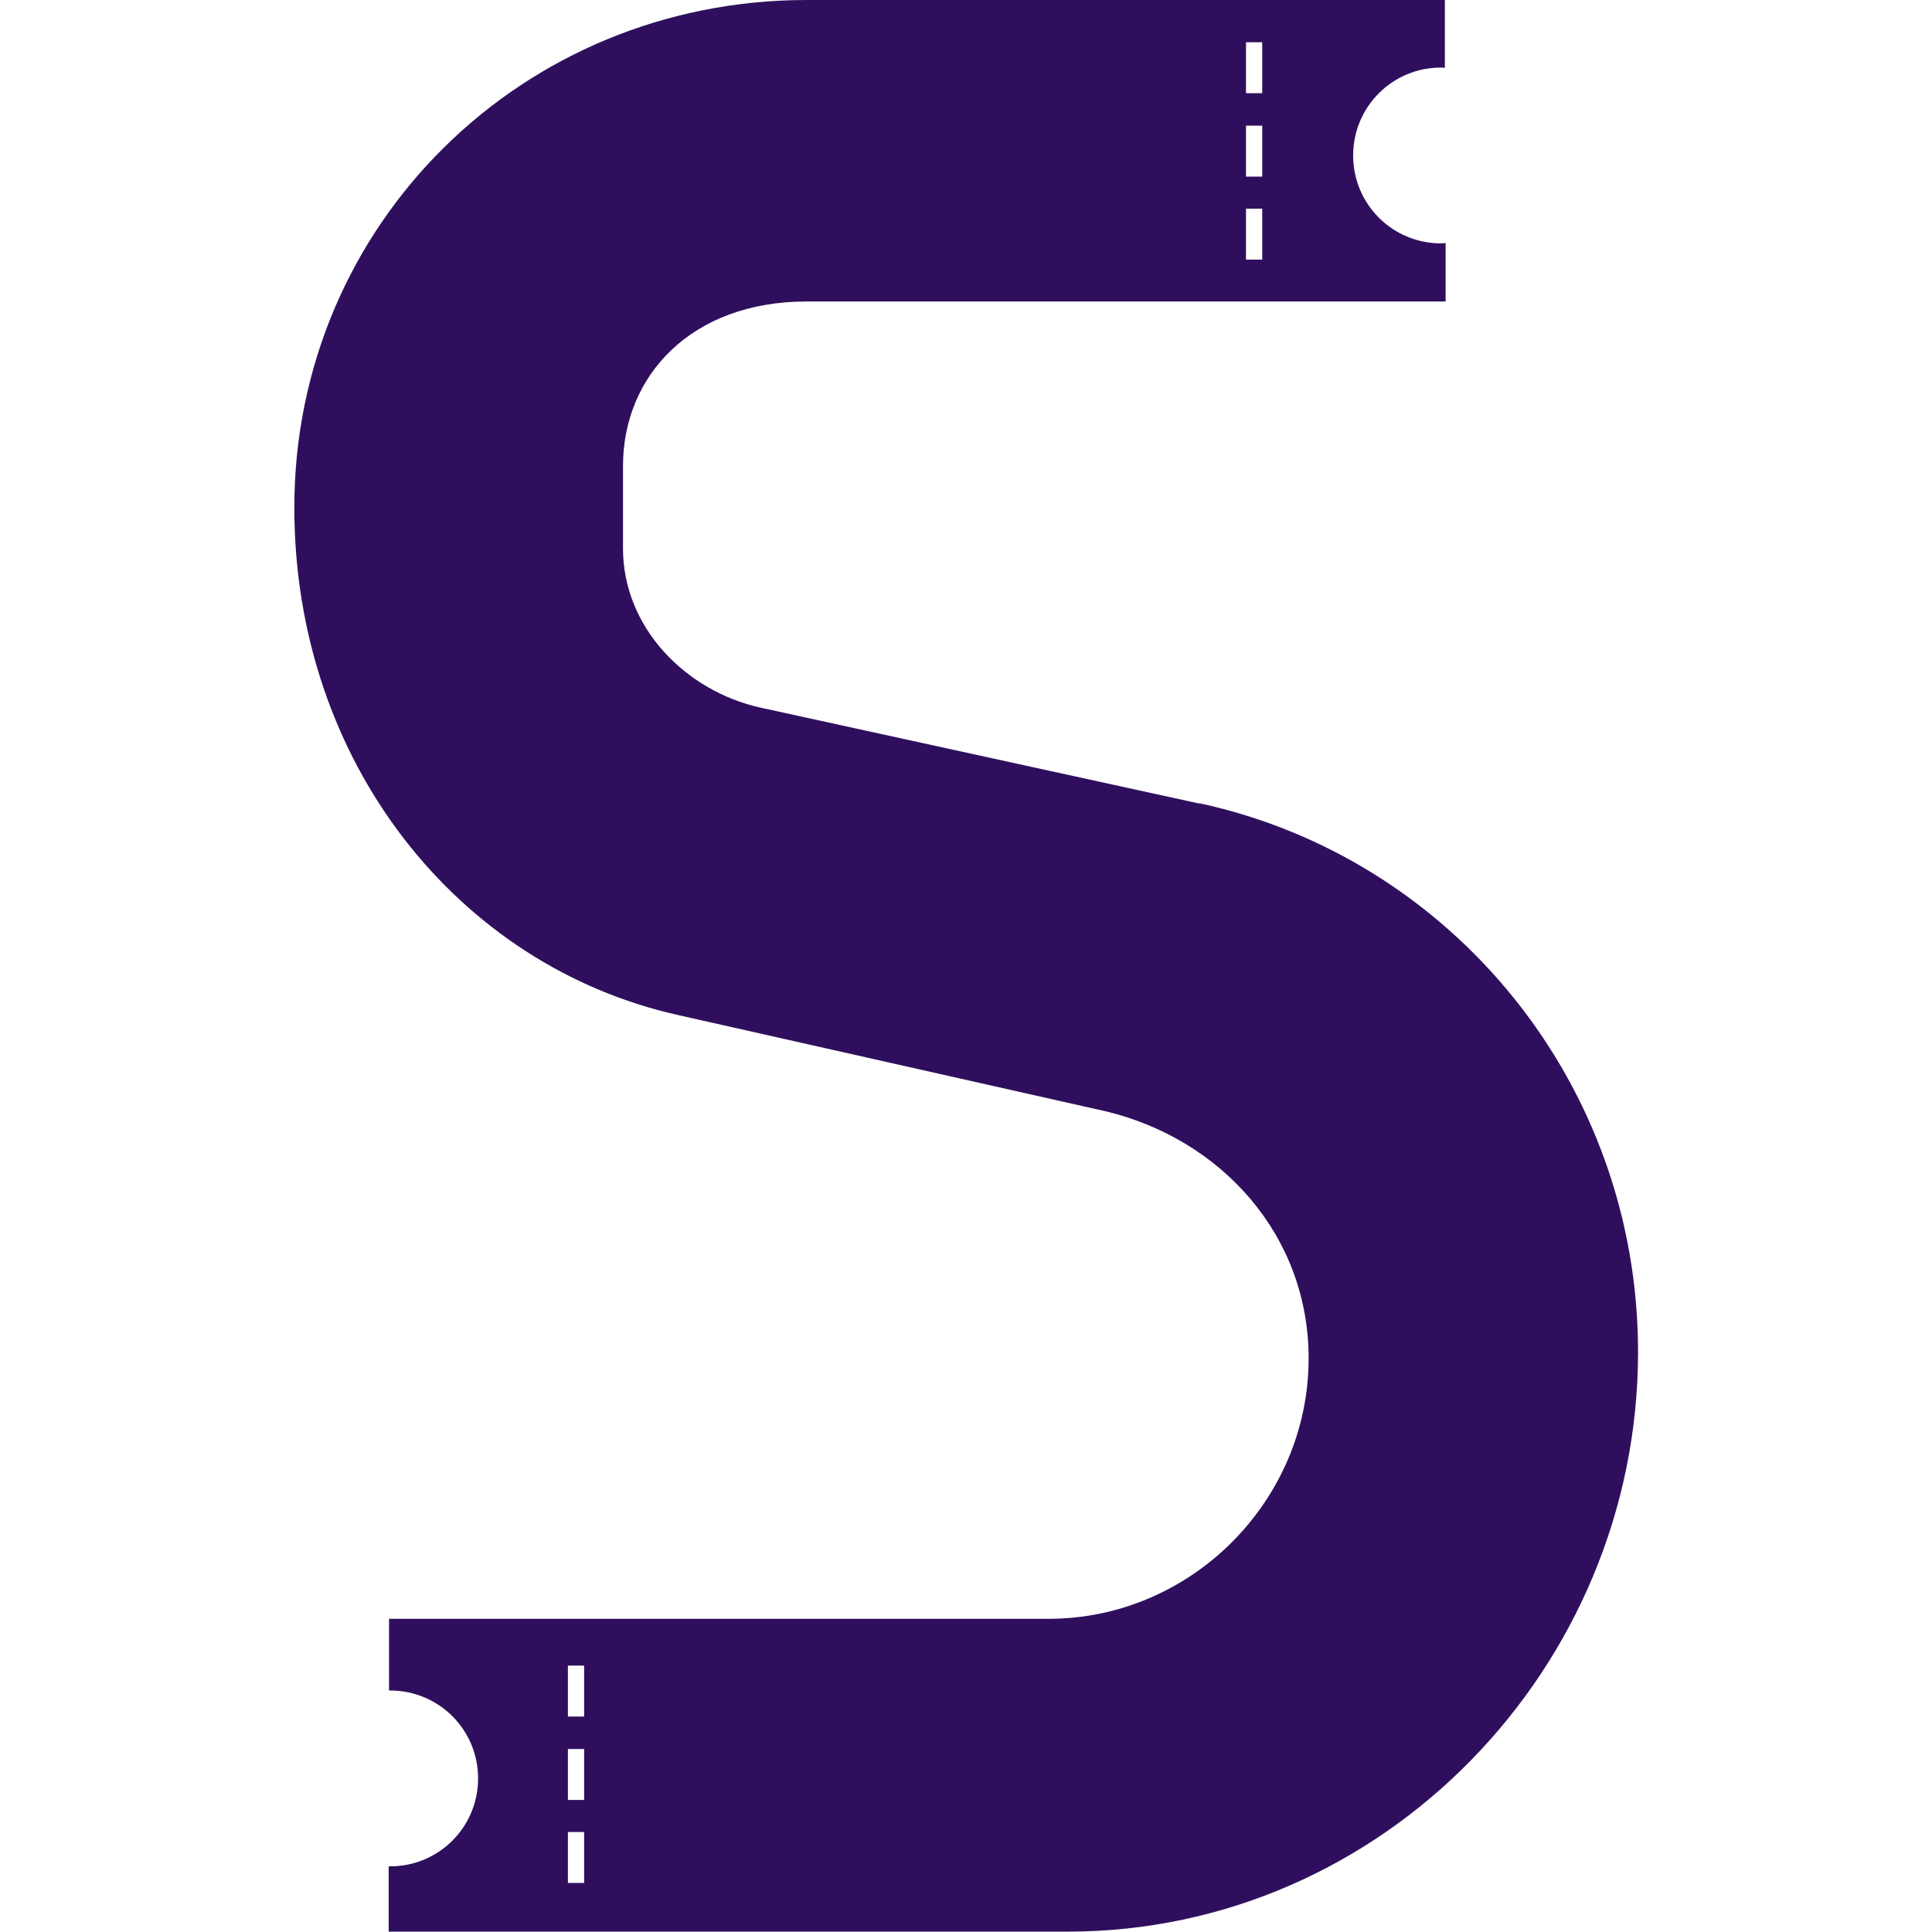
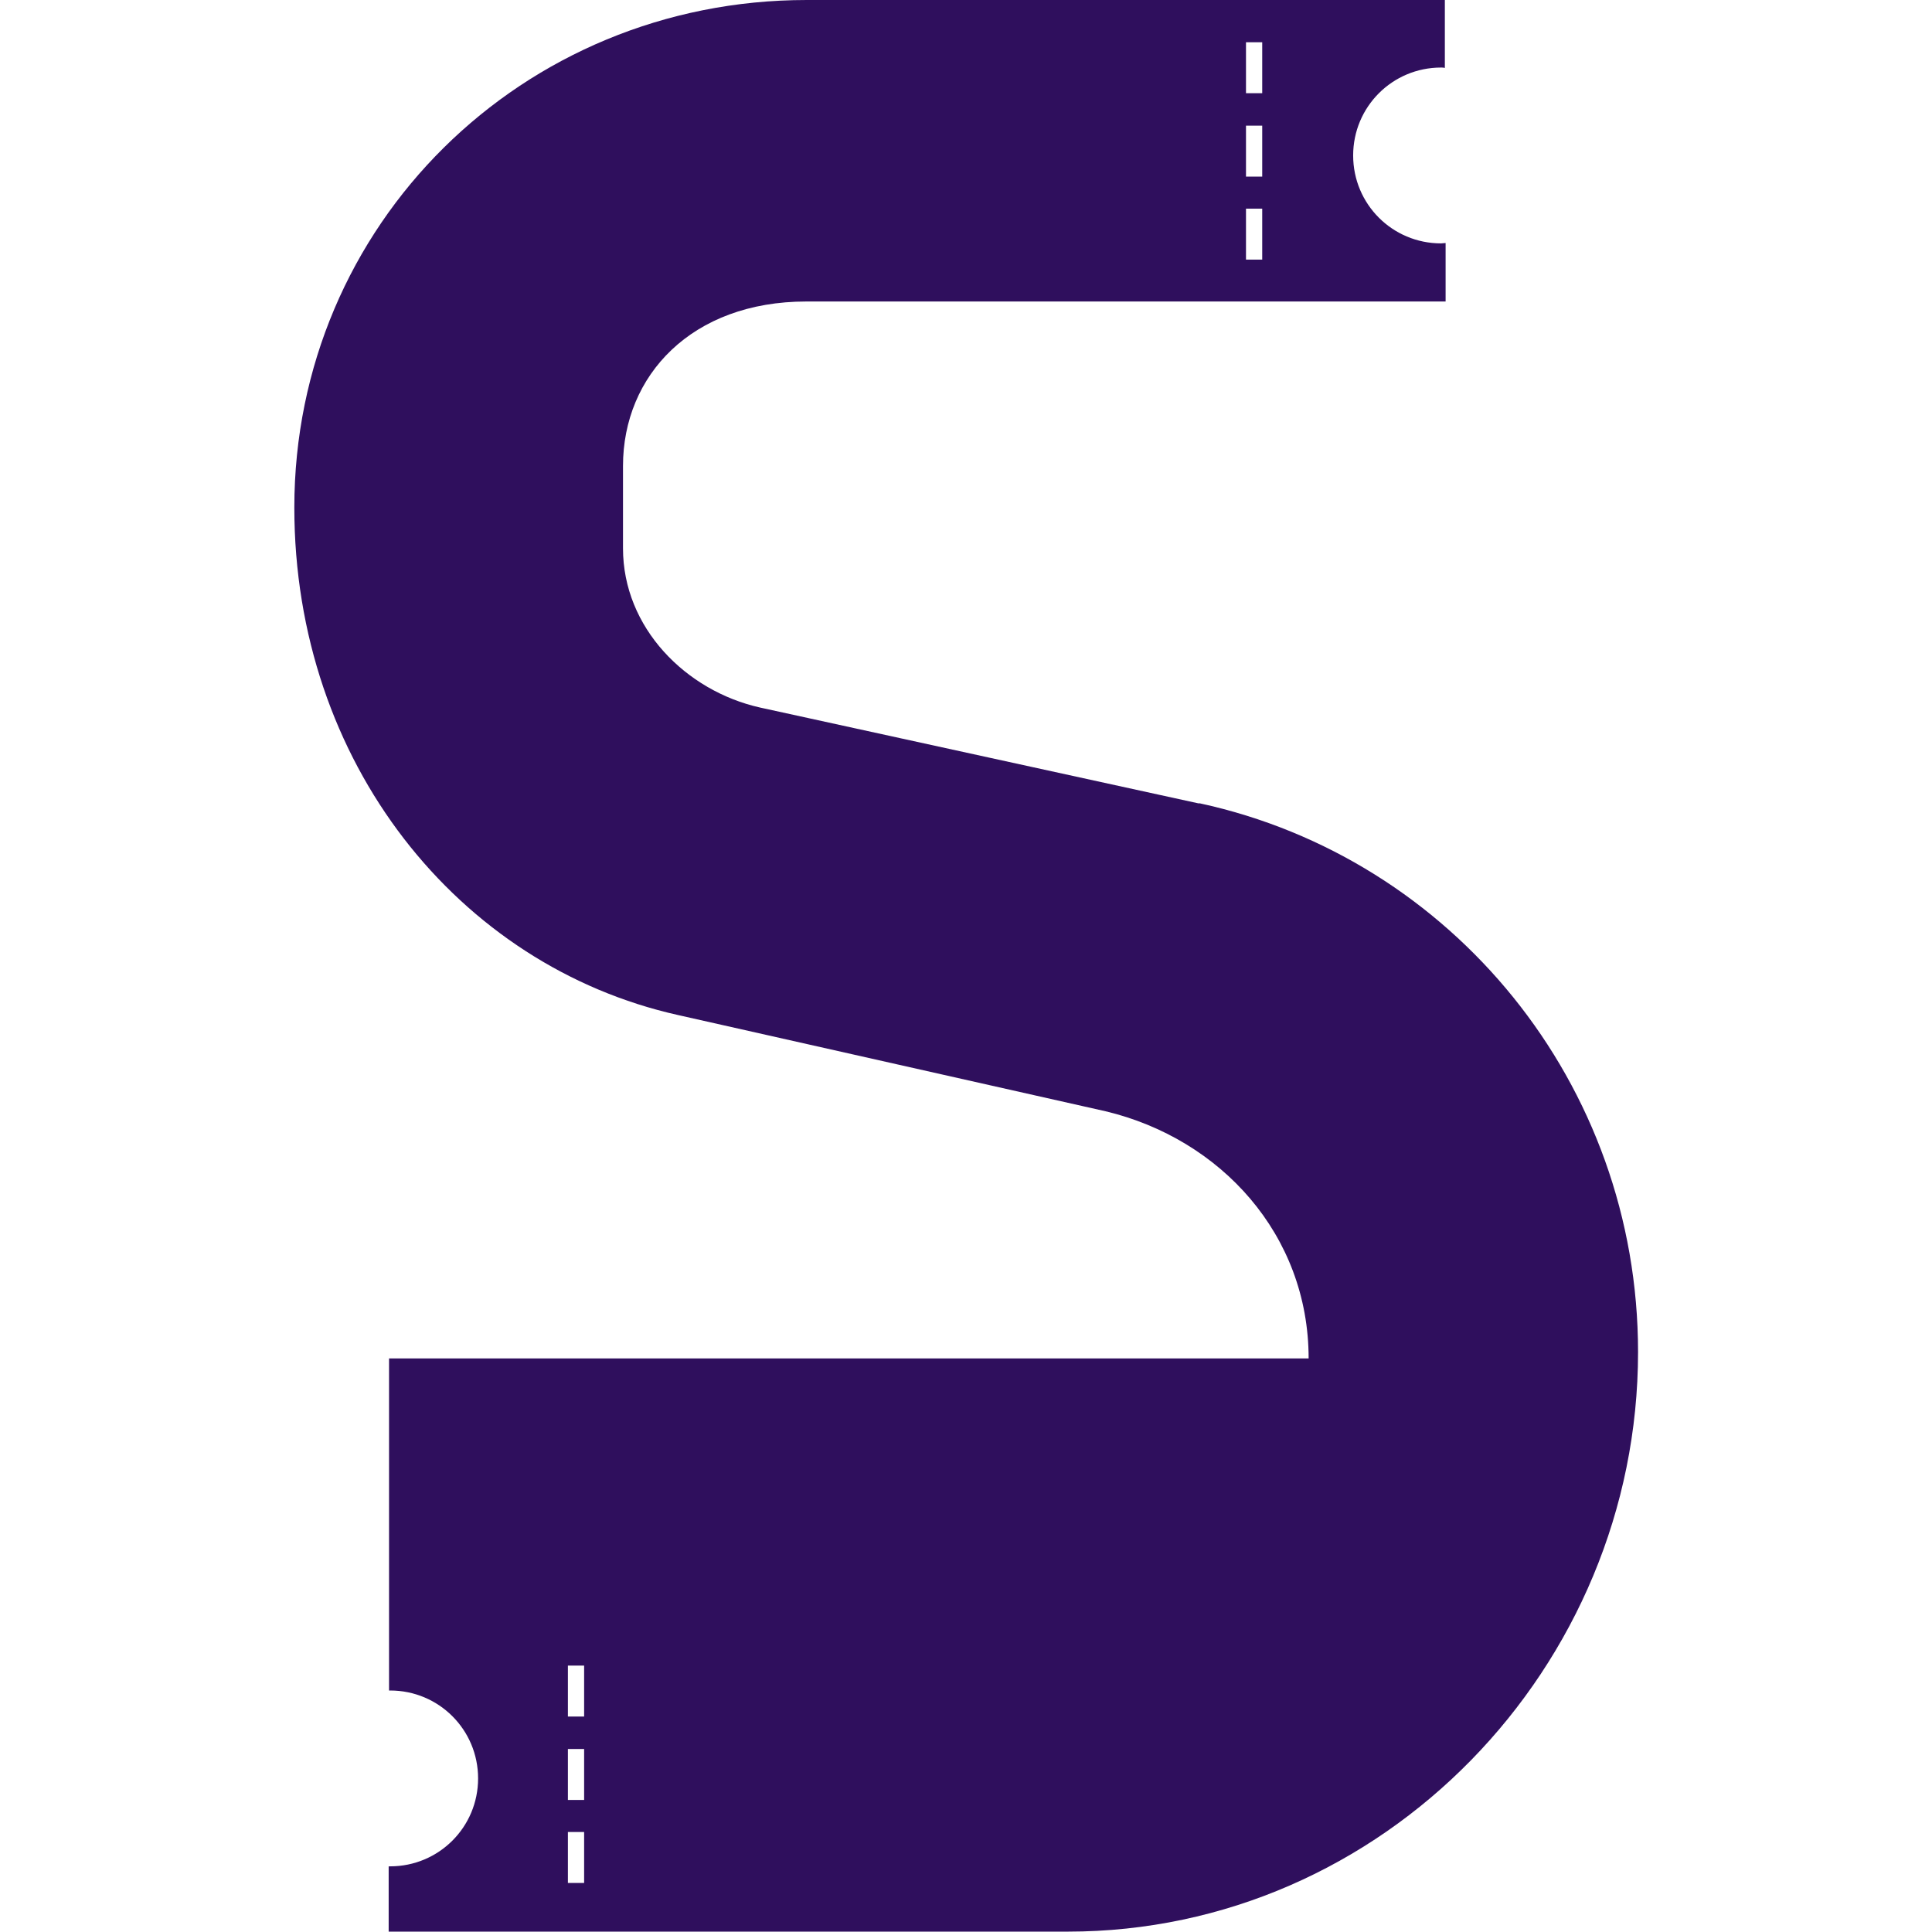
<svg xmlns="http://www.w3.org/2000/svg" version="1.1" id="Layer_1" x="0px" y="0px" viewBox="0 0 512 512" style="enable-background:new 0 0 512 512;" xml:space="preserve">
  <style type="text/css">
	.st0{fill:#2F0F5D;}
</style>
-   <path class="st0" d="M317.6,212.9l-116.2-25.4c-19.6-4.4-36.3-21.1-36.3-42.2v-21.8c0-24,18.2-43.6,48.6-43.6h169.4v-0.7v-5.6v-9.2  c-0.4,0-0.7,0.1-1.2,0.1c-12.9,0-23.3-10.4-23.3-23.3c0-12.9,10.4-23.3,23.3-23.3c0.4,0,0.6,0,1,0.1V6.6V0H213.8  C138.3,0,78,59.6,78,134.5C78,202.1,121.5,256,179.7,269L293,294.5c30.5,7.3,53.8,32.7,53.8,65.5c0,37.8-31.2,69-68.9,69H103.1v8.7  V448c0.1,0,0.2,0,0.3,0c12.9,0,23.3,10.4,23.3,23.3c0,12.9-10.4,23.3-23.3,23.3c-0.1,0-0.3,0-0.4,0v10.2v7.1h180  c83.5,0,151.1-70,151.1-153.6c0-71.2-49.4-130.9-116.1-145.4L317.6,212.9z M330.2,11.2h4.3v13.5h-4.3V11.2z M330.2,33.3h4.3v13.5  h-4.3V33.3z M330.2,55.3h4.3v13.5h-4.3V55.3z M154.8,499h-4.3v-13.5h4.3V499z M154.8,477h-4.3v-13.5h4.3V477z M154.8,454.9h-4.3  v-13.5h4.3V454.9z" />
+   <path class="st0" d="M317.6,212.9l-116.2-25.4c-19.6-4.4-36.3-21.1-36.3-42.2v-21.8c0-24,18.2-43.6,48.6-43.6h169.4v-0.7v-5.6v-9.2  c-0.4,0-0.7,0.1-1.2,0.1c-12.9,0-23.3-10.4-23.3-23.3c0-12.9,10.4-23.3,23.3-23.3c0.4,0,0.6,0,1,0.1V6.6V0H213.8  C138.3,0,78,59.6,78,134.5C78,202.1,121.5,256,179.7,269L293,294.5c30.5,7.3,53.8,32.7,53.8,65.5H103.1v8.7  V448c0.1,0,0.2,0,0.3,0c12.9,0,23.3,10.4,23.3,23.3c0,12.9-10.4,23.3-23.3,23.3c-0.1,0-0.3,0-0.4,0v10.2v7.1h180  c83.5,0,151.1-70,151.1-153.6c0-71.2-49.4-130.9-116.1-145.4L317.6,212.9z M330.2,11.2h4.3v13.5h-4.3V11.2z M330.2,33.3h4.3v13.5  h-4.3V33.3z M330.2,55.3h4.3v13.5h-4.3V55.3z M154.8,499h-4.3v-13.5h4.3V499z M154.8,477h-4.3v-13.5h4.3V477z M154.8,454.9h-4.3  v-13.5h4.3V454.9z" />
</svg>